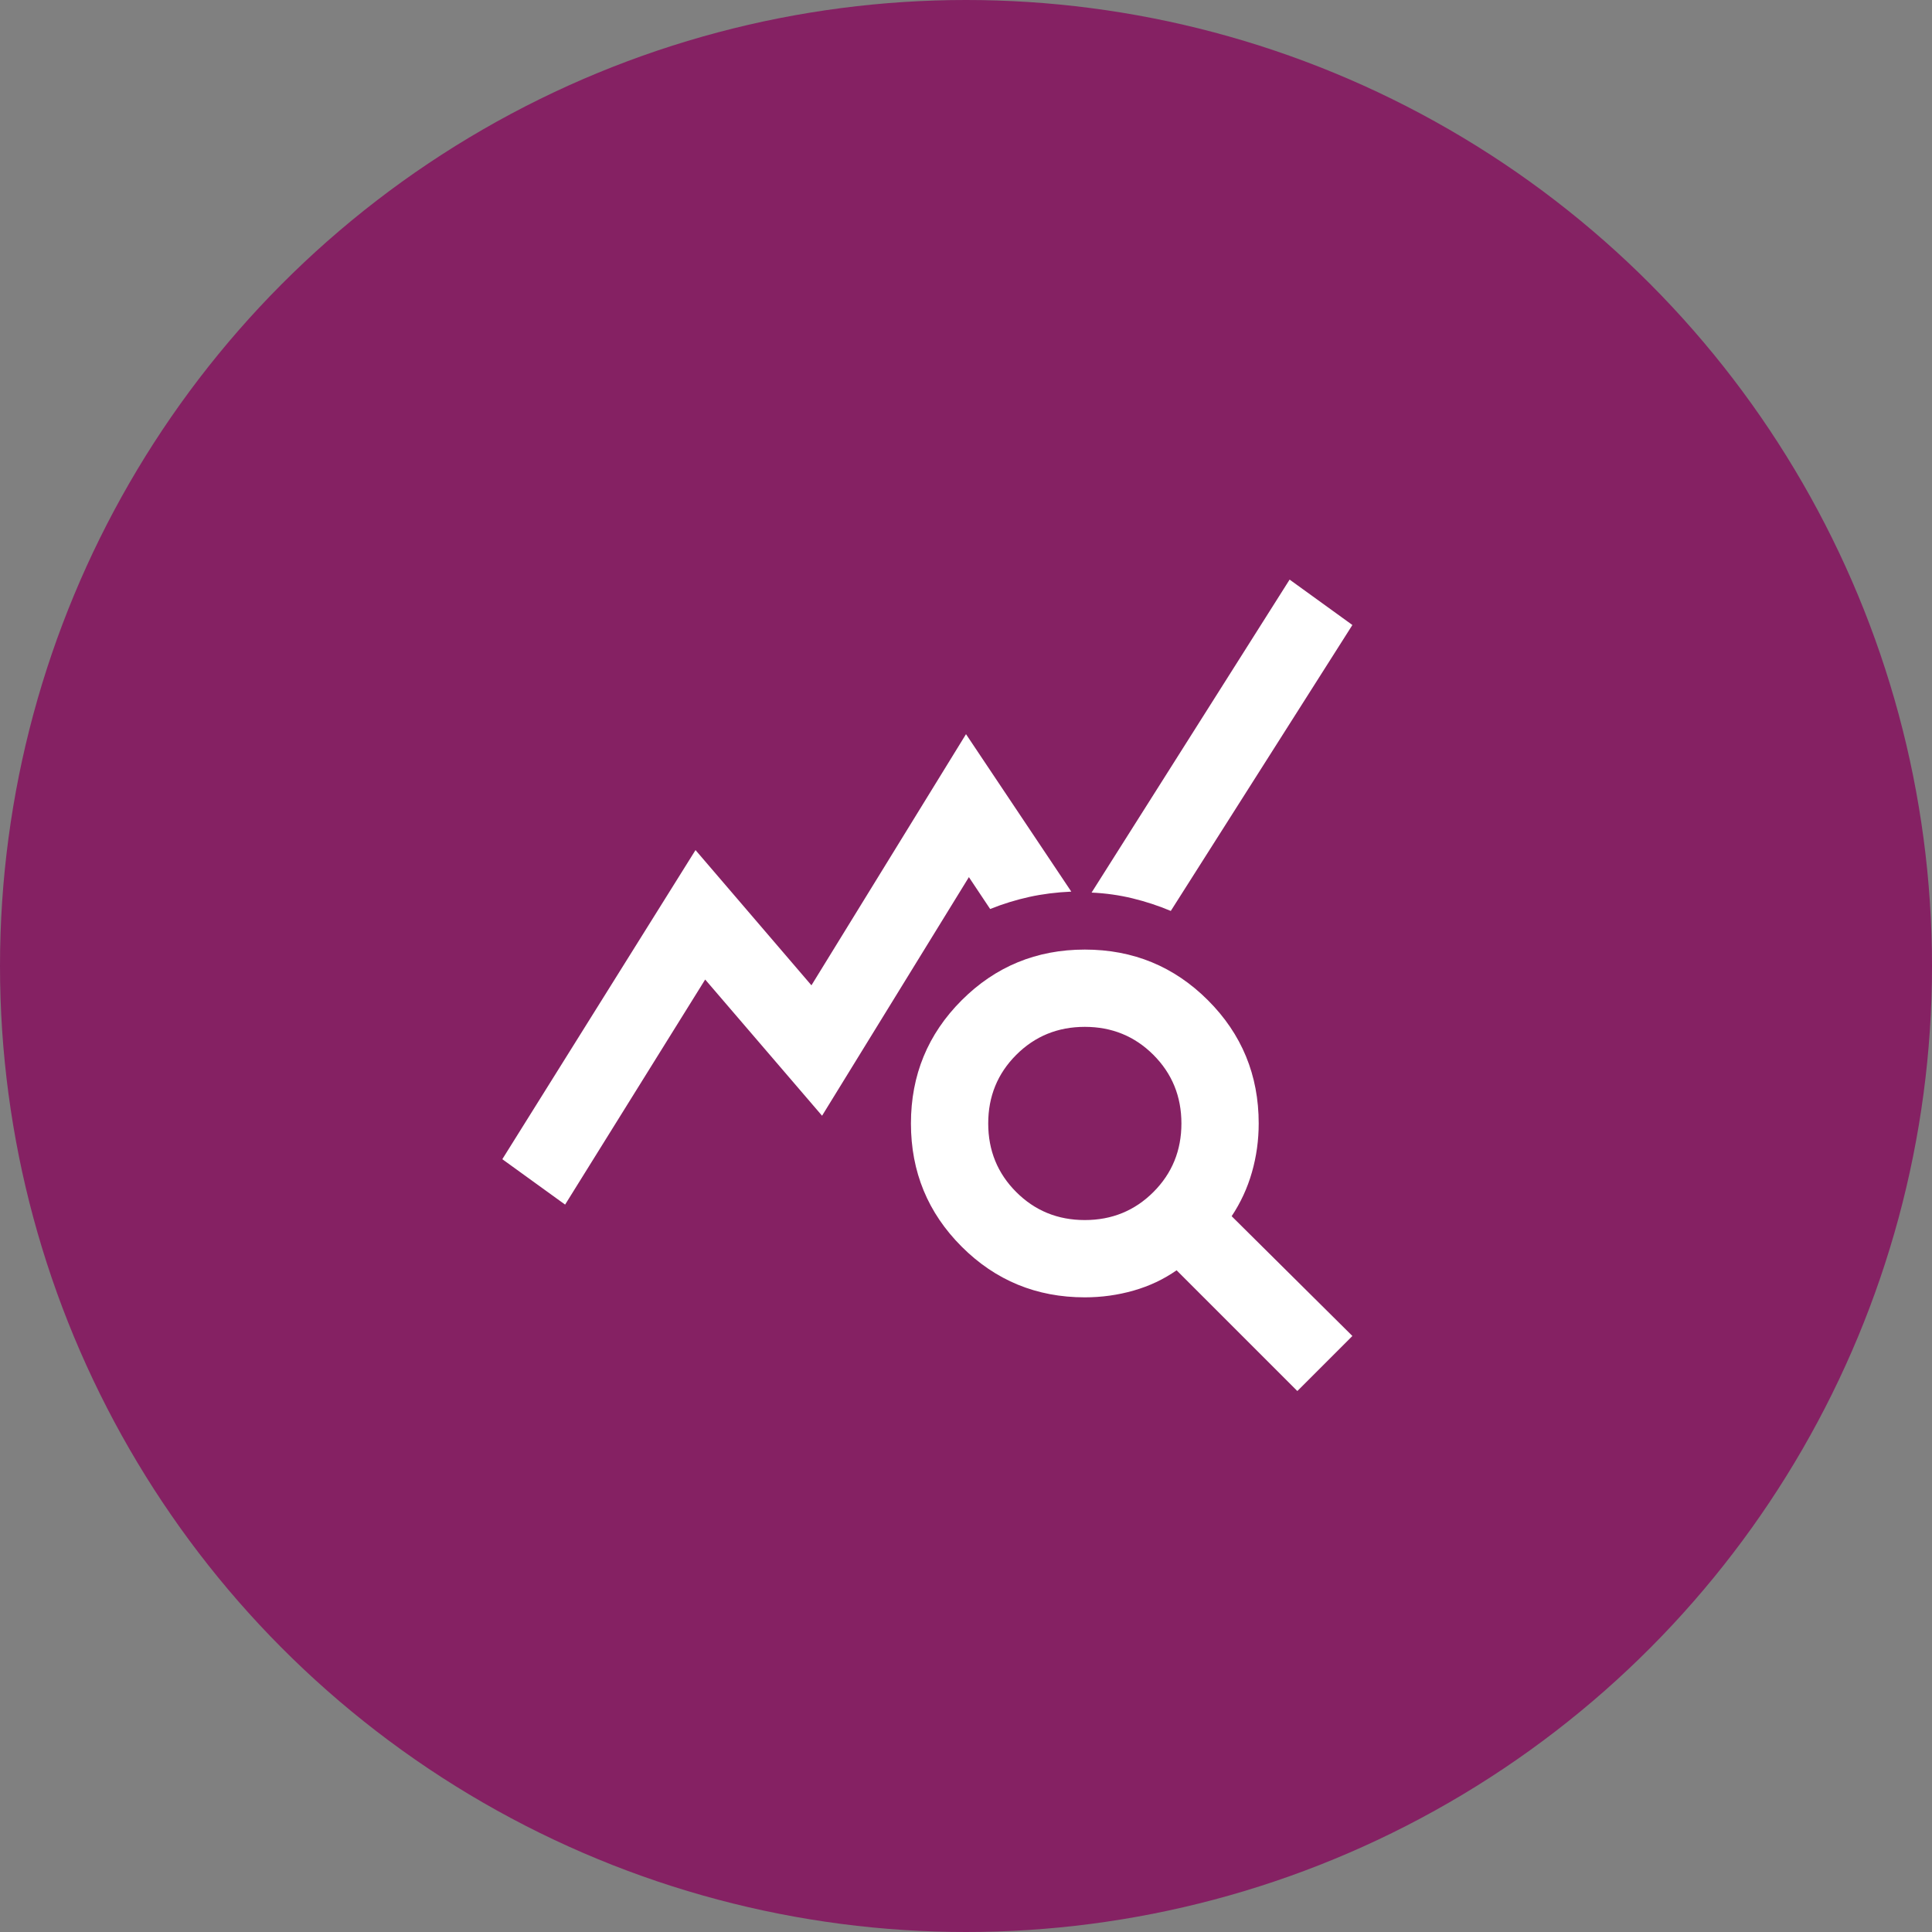
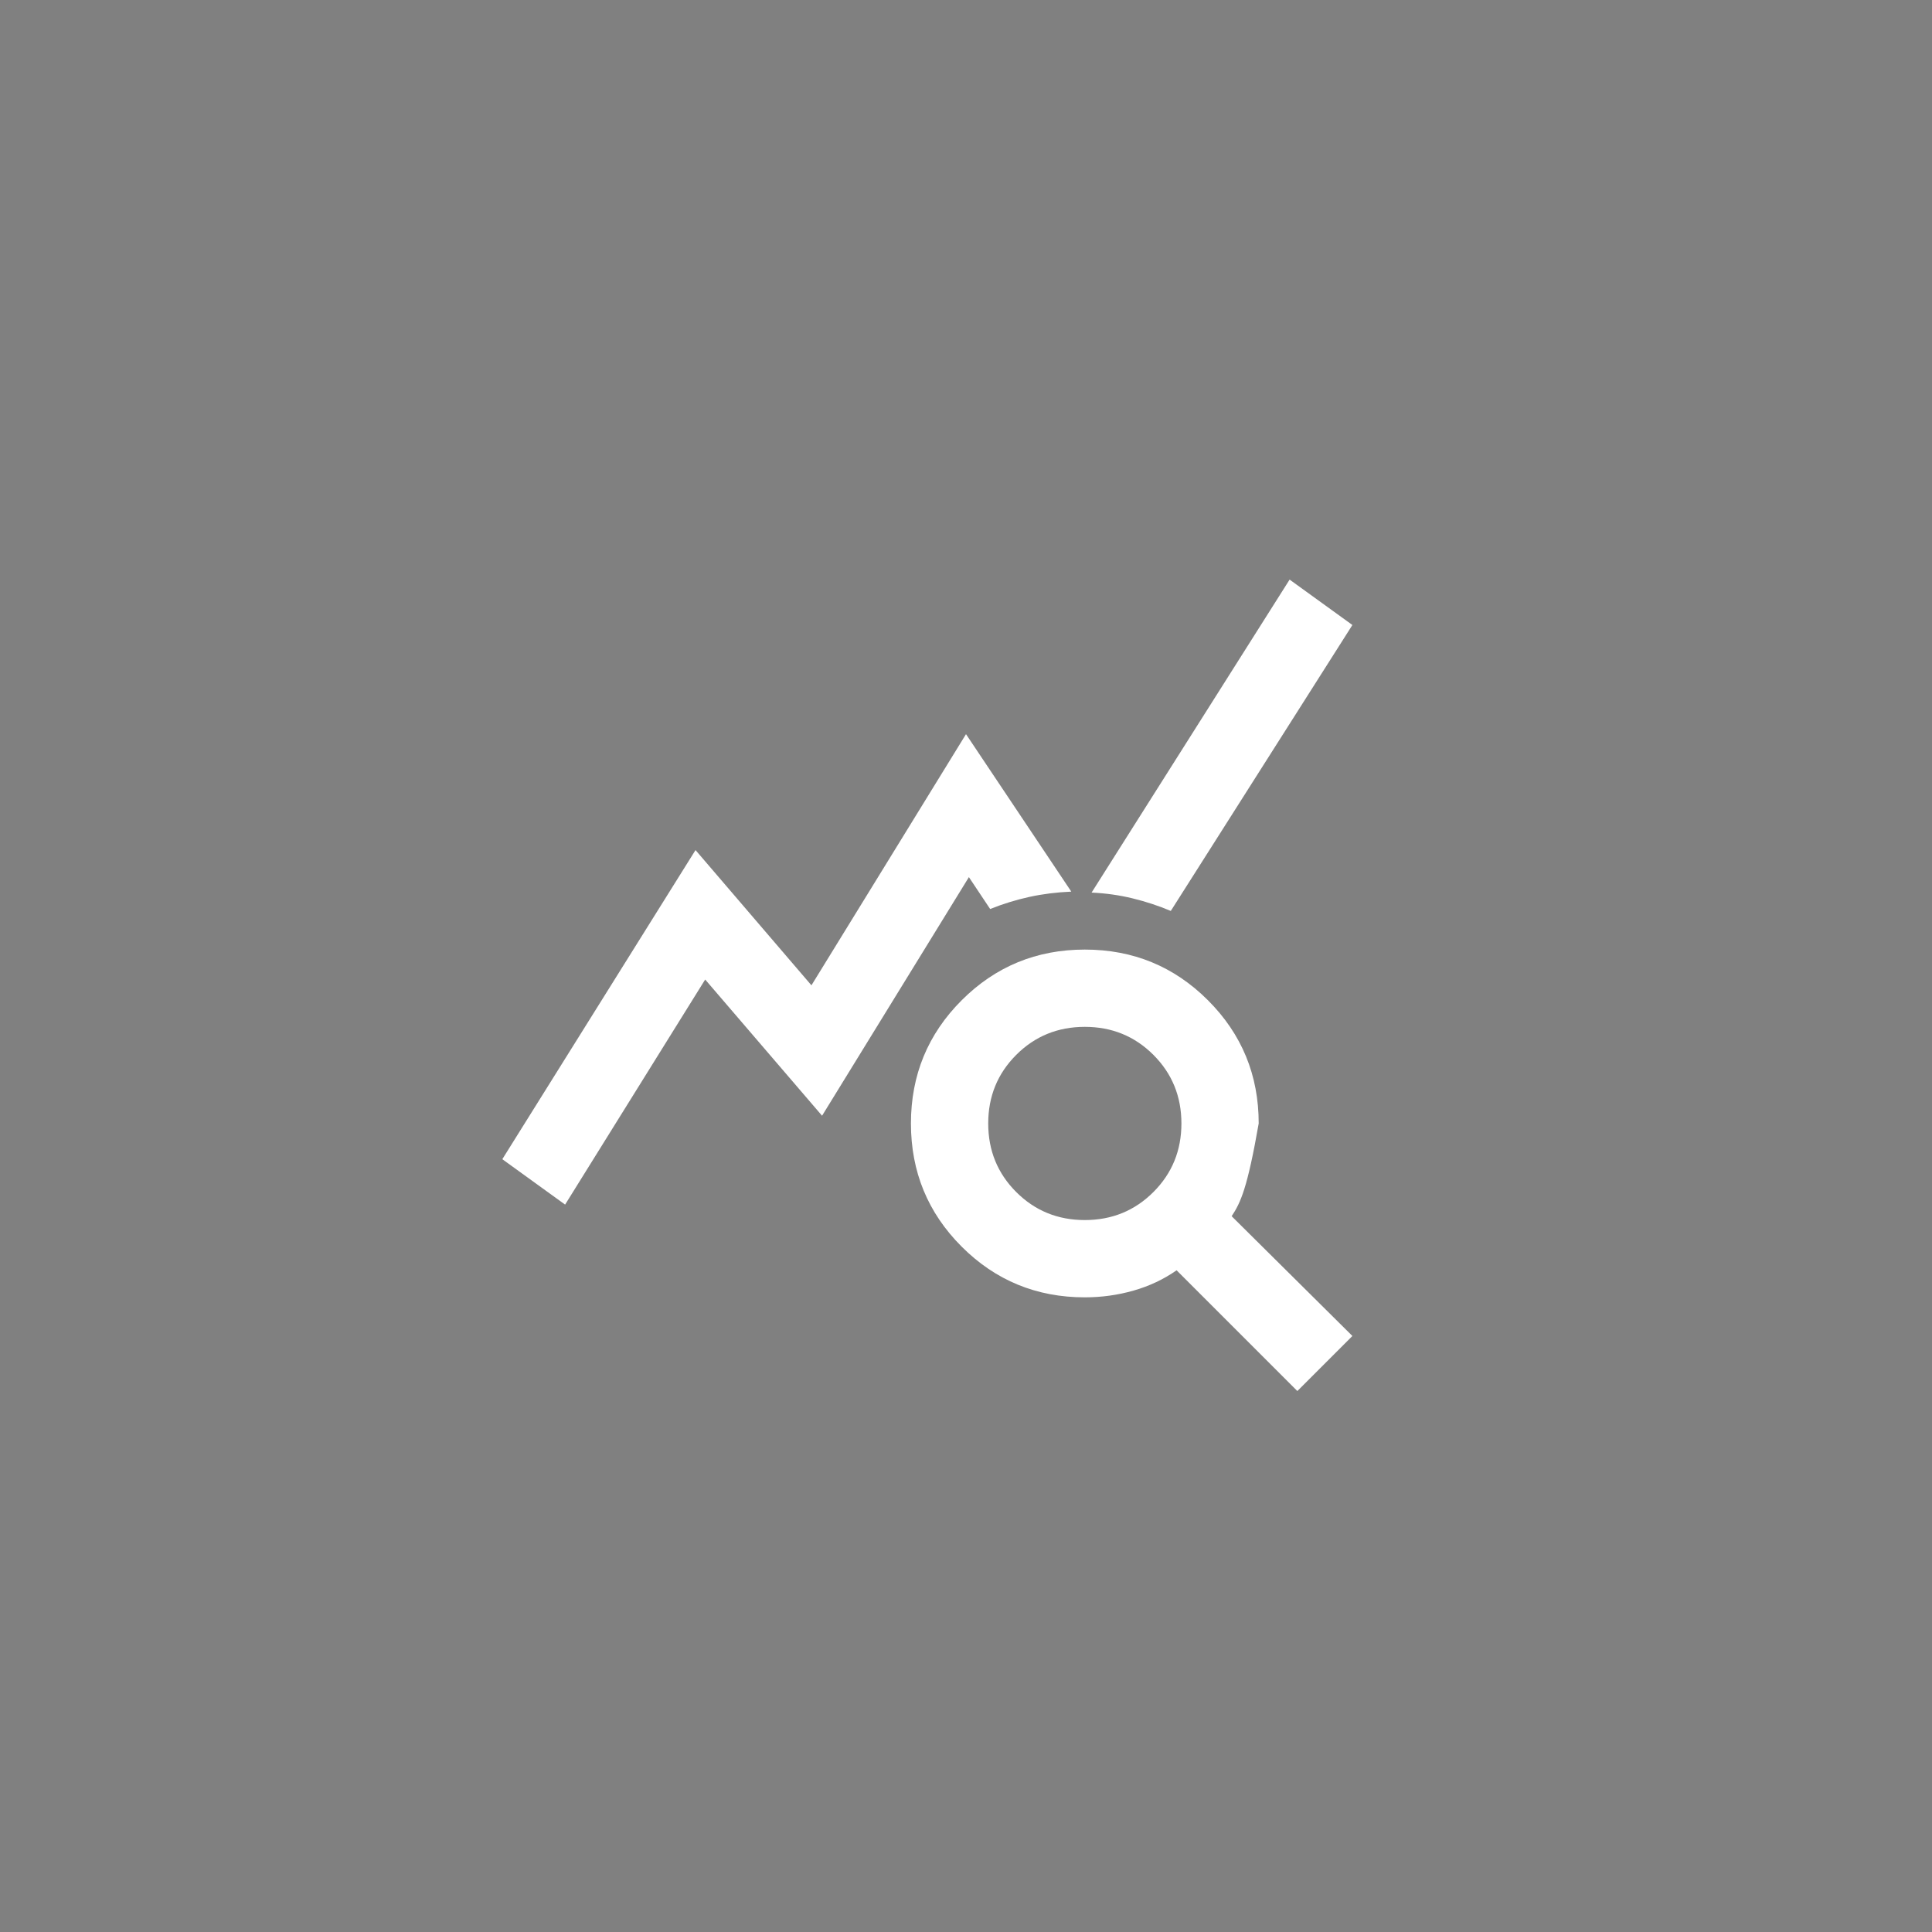
<svg xmlns="http://www.w3.org/2000/svg" width="48" height="48" viewBox="0 0 48 48" fill="none">
  <rect x="0" y="0" width="48" height="48" fill="#808080" stroke="none" />
-   <circle cx="24" cy="24" r="24" fill="#852163" />
  <mask id="mask0_1103_444" style="mask-type:alpha" maskUnits="userSpaceOnUse" x="11" y="12" width="24" height="24">
    <rect x="11.52" y="12.48" width="23.04" height="23.04" fill="#D9D9D9" />
  </mask>
  <g mask="url(#mask0_1103_444)">
-     <path d="M14.04 29.928L12.48 28.8L17.28 21.12L20.16 24.48L24 18.24L26.616 22.152C26.248 22.168 25.9 22.212 25.572 22.284C25.244 22.356 24.92 22.456 24.6 22.584L24.072 21.792L20.424 27.72L17.52 24.336L14.04 29.928ZM32.232 34.56L29.232 31.56C28.912 31.784 28.556 31.952 28.164 32.064C27.772 32.176 27.368 32.232 26.952 32.232C25.752 32.232 24.732 31.812 23.892 30.972C23.052 30.132 22.632 29.112 22.632 27.912C22.632 26.712 23.052 25.692 23.892 24.852C24.732 24.012 25.752 23.592 26.952 23.592C28.152 23.592 29.172 24.012 30.012 24.852C30.852 25.692 31.272 26.712 31.272 27.912C31.272 28.328 31.216 28.732 31.104 29.124C30.992 29.516 30.824 29.88 30.6 30.216L33.6 33.192L32.232 34.56ZM26.952 30.312C27.624 30.312 28.192 30.08 28.656 29.616C29.12 29.152 29.352 28.584 29.352 27.912C29.352 27.24 29.12 26.672 28.656 26.208C28.192 25.744 27.624 25.512 26.952 25.512C26.28 25.512 25.712 25.744 25.248 26.208C24.784 26.672 24.552 27.24 24.552 27.912C24.552 28.584 24.784 29.152 25.248 29.616C25.712 30.08 26.28 30.312 26.952 30.312ZM29.088 22.632C28.784 22.504 28.468 22.4 28.14 22.32C27.812 22.24 27.472 22.192 27.12 22.176L32.04 14.4L33.6 15.528L29.088 22.632Z" fill="white" />
+     <path d="M14.04 29.928L12.48 28.8L17.28 21.12L20.16 24.48L24 18.24L26.616 22.152C26.248 22.168 25.9 22.212 25.572 22.284C25.244 22.356 24.92 22.456 24.6 22.584L24.072 21.792L20.424 27.72L17.52 24.336L14.04 29.928ZM32.232 34.56L29.232 31.56C28.912 31.784 28.556 31.952 28.164 32.064C27.772 32.176 27.368 32.232 26.952 32.232C25.752 32.232 24.732 31.812 23.892 30.972C23.052 30.132 22.632 29.112 22.632 27.912C22.632 26.712 23.052 25.692 23.892 24.852C24.732 24.012 25.752 23.592 26.952 23.592C28.152 23.592 29.172 24.012 30.012 24.852C30.852 25.692 31.272 26.712 31.272 27.912C30.992 29.516 30.824 29.88 30.6 30.216L33.6 33.192L32.232 34.56ZM26.952 30.312C27.624 30.312 28.192 30.08 28.656 29.616C29.12 29.152 29.352 28.584 29.352 27.912C29.352 27.24 29.12 26.672 28.656 26.208C28.192 25.744 27.624 25.512 26.952 25.512C26.28 25.512 25.712 25.744 25.248 26.208C24.784 26.672 24.552 27.24 24.552 27.912C24.552 28.584 24.784 29.152 25.248 29.616C25.712 30.08 26.28 30.312 26.952 30.312ZM29.088 22.632C28.784 22.504 28.468 22.4 28.14 22.32C27.812 22.24 27.472 22.192 27.12 22.176L32.04 14.4L33.6 15.528L29.088 22.632Z" fill="white" />
  </g>
</svg>